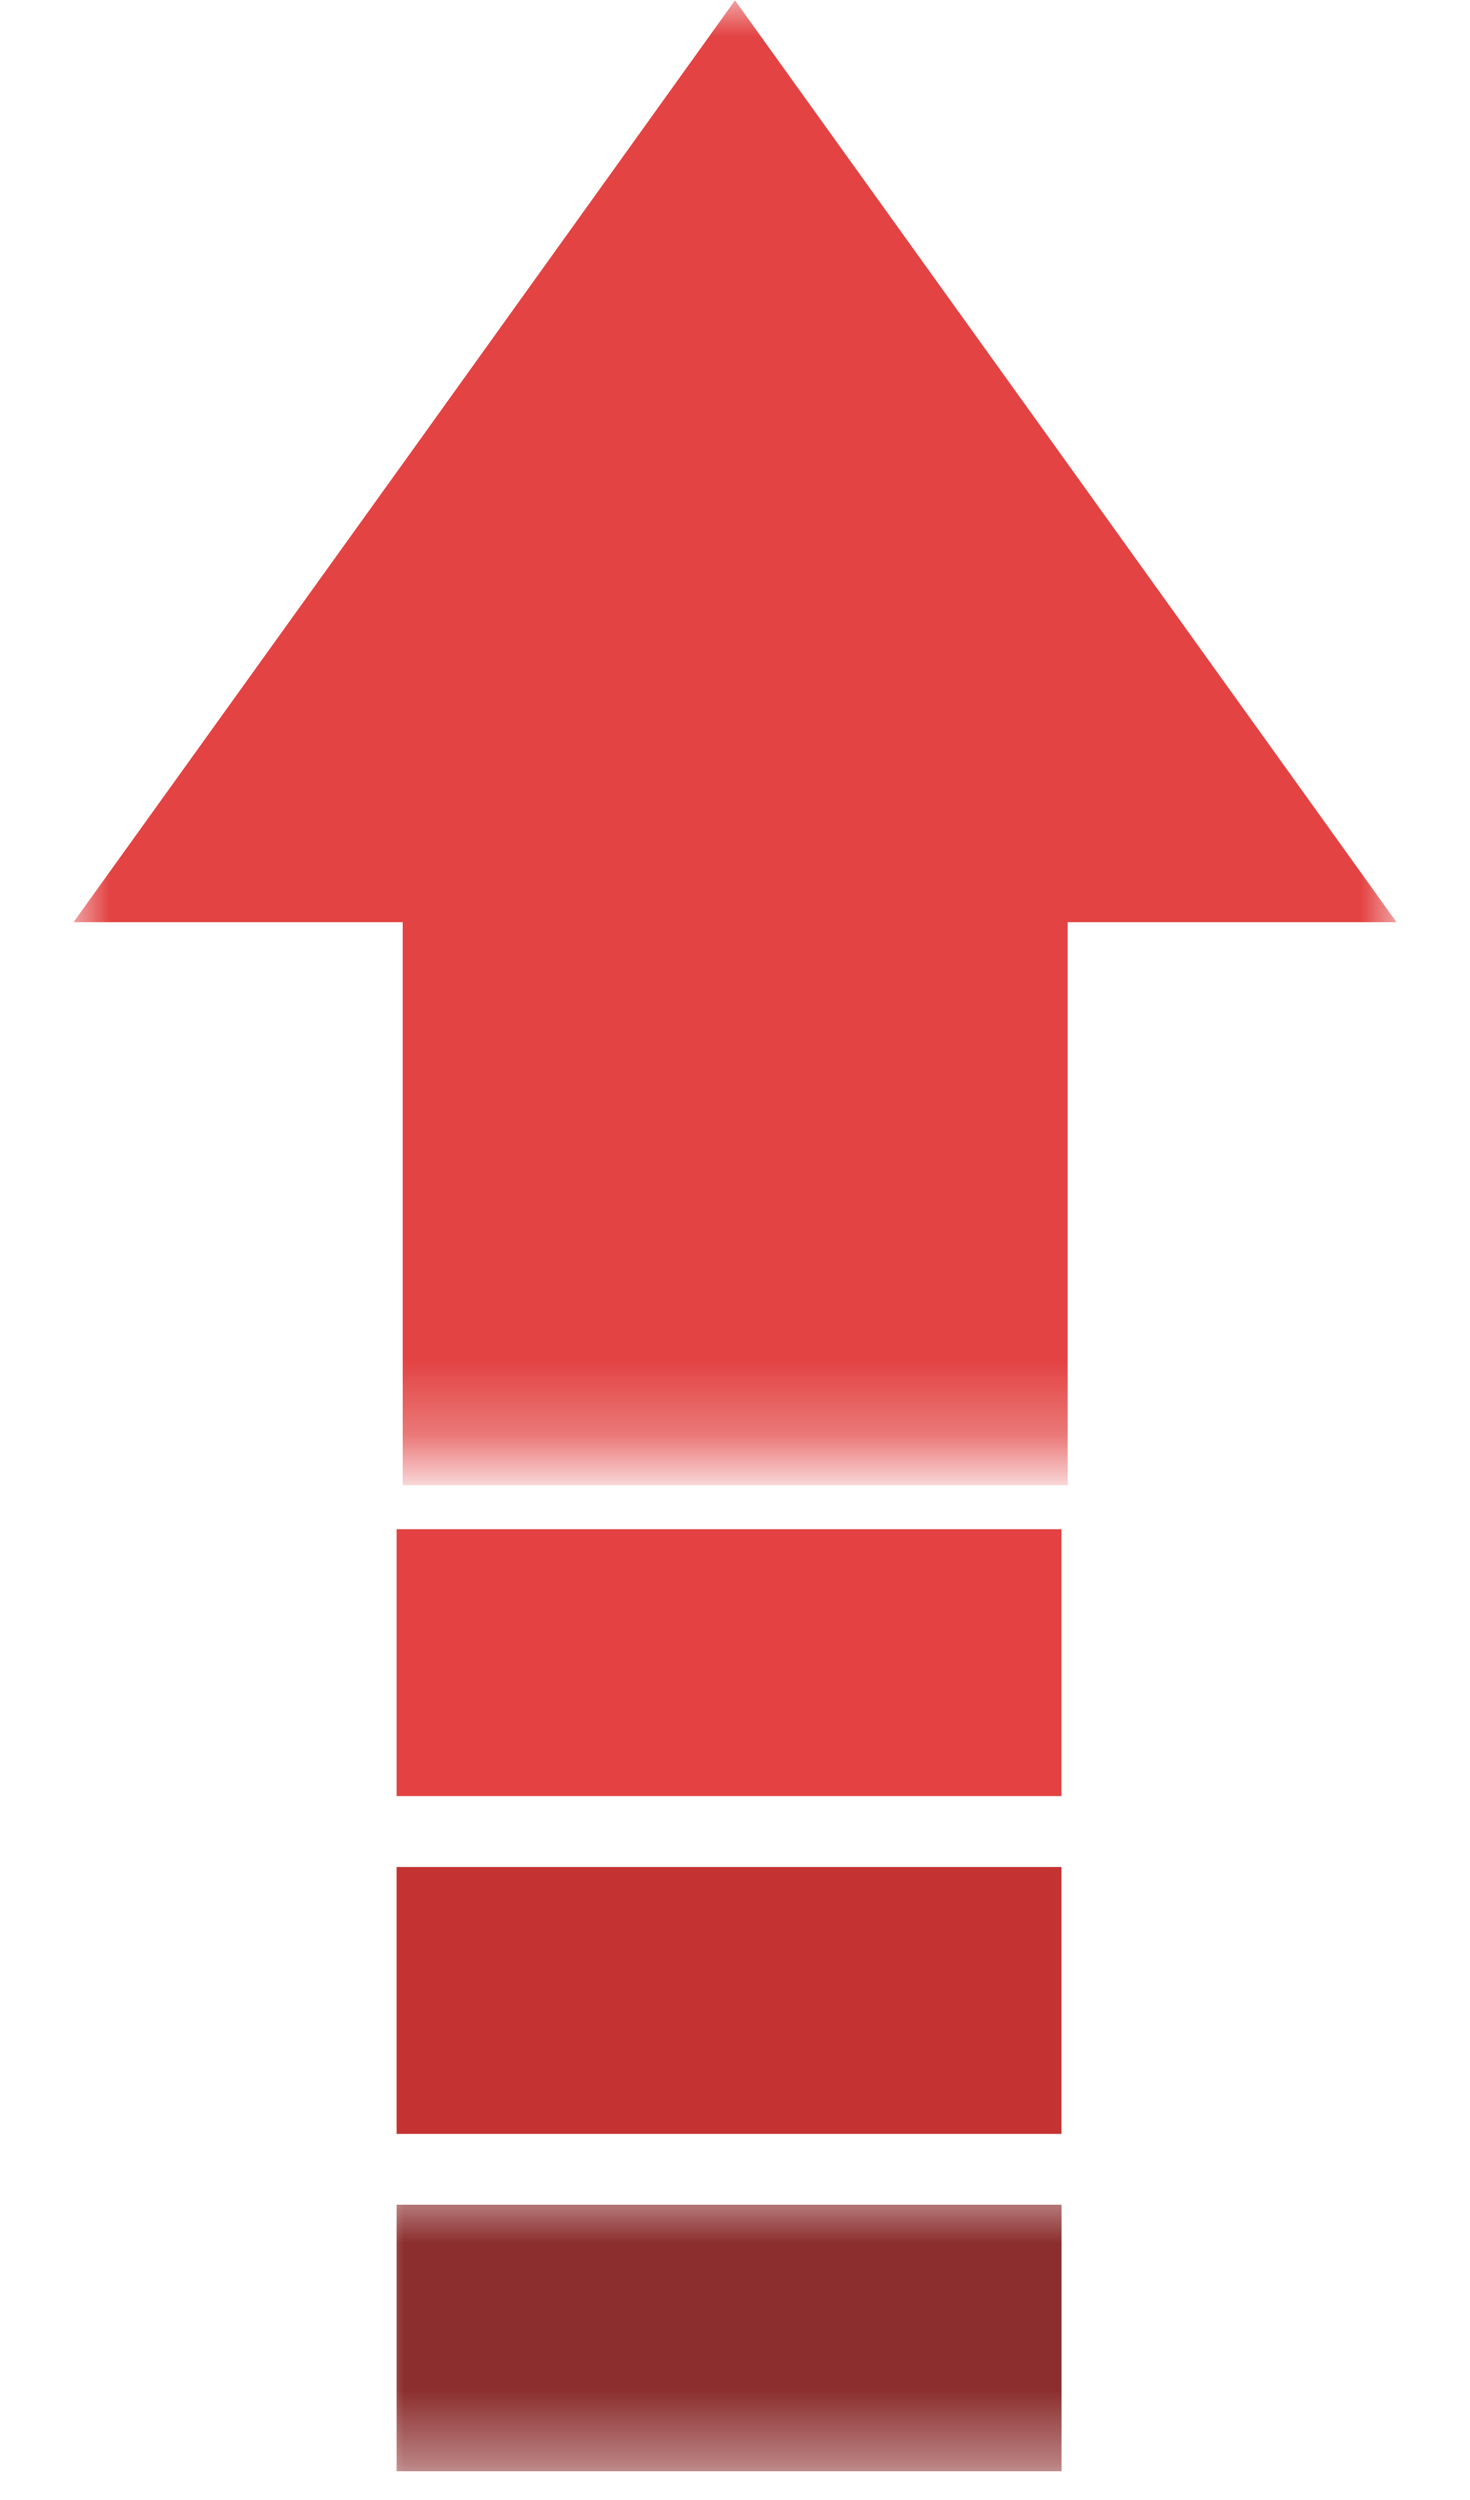
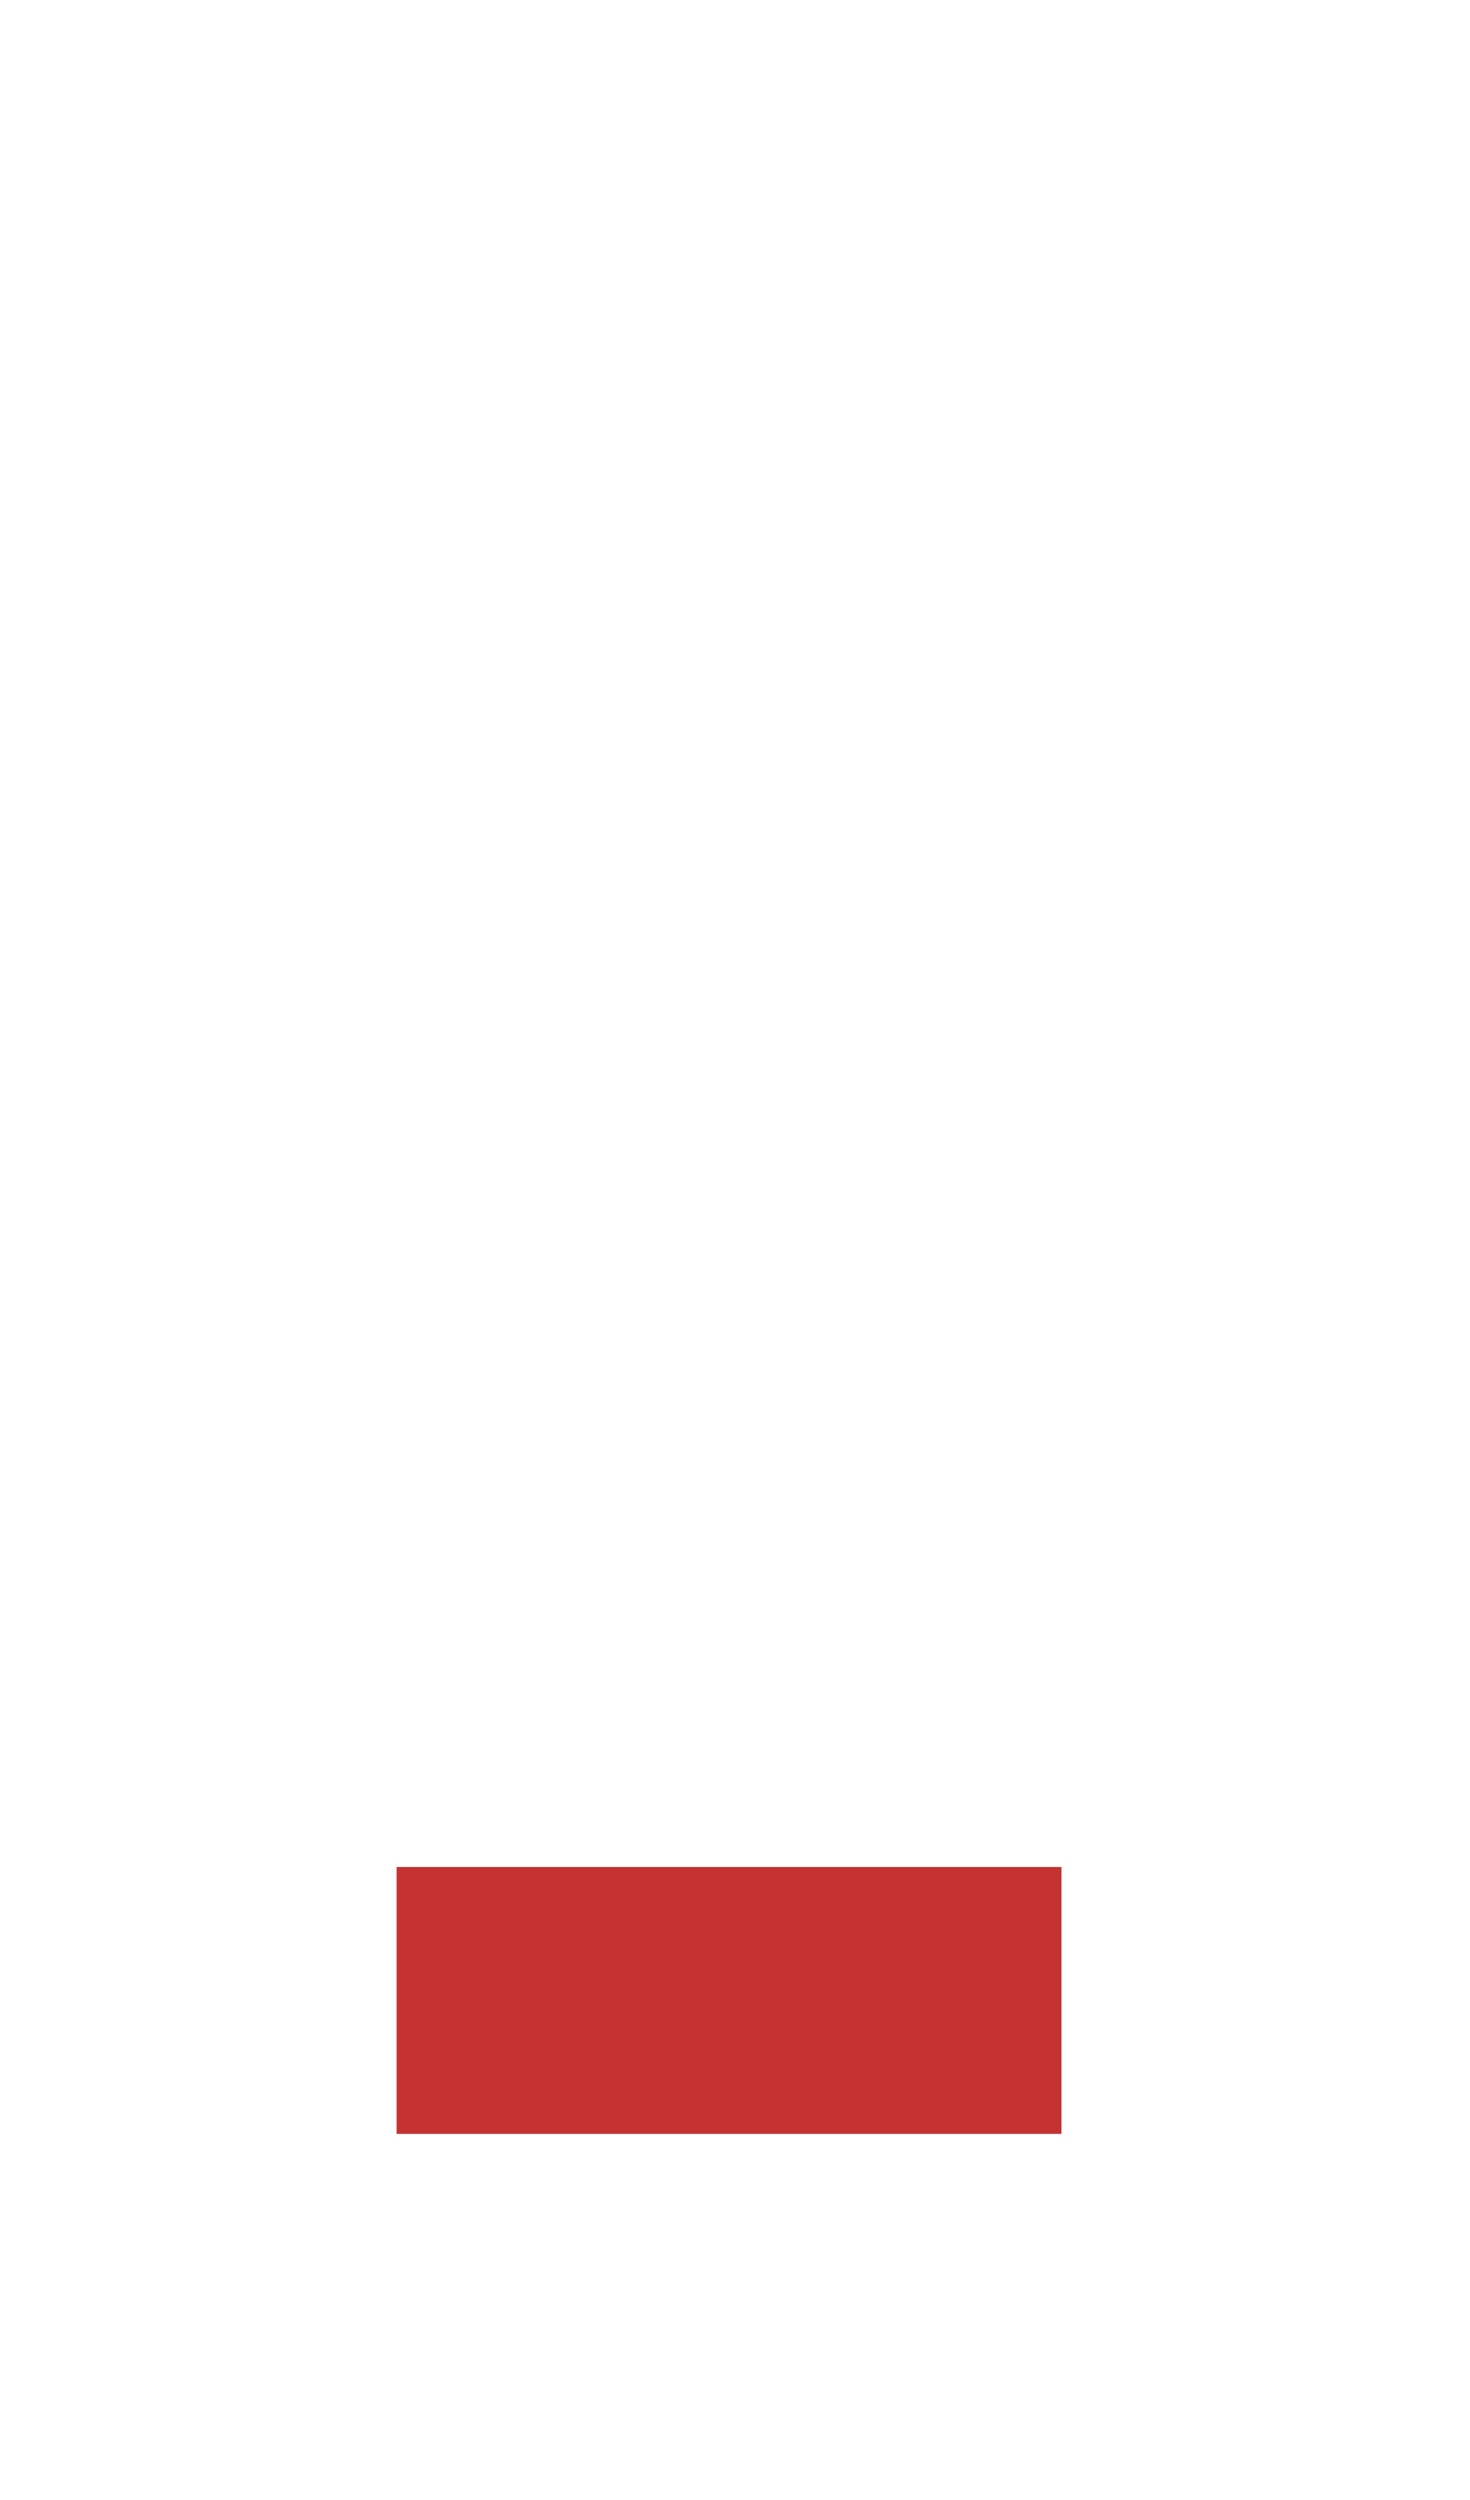
<svg xmlns="http://www.w3.org/2000/svg" width="20" height="34" viewBox="0 0 20 34" fill="none">
-   <path d="M5.396 20.797H14.442V24.427H5.396V20.797Z" fill="#E44242" />
  <path d="M5.396 25.391V29.021H14.442V25.391H5.396Z" fill="#C53232" />
  <mask id="mask0_95_17" style="mask-type:luminance" maskUnits="userSpaceOnUse" x="5" y="29" width="11" height="5">
-     <path d="M5 29.667H15.667V33.615H5V29.667Z" fill="white" />
-   </mask>
+     </mask>
  <g mask="url(#mask0_95_17)">
-     <path d="M5.396 29.984H14.443V33.609H5.396V29.984Z" fill="#8C2E2E" />
-   </g>
+     </g>
  <mask id="mask1_95_17" style="mask-type:luminance" maskUnits="userSpaceOnUse" x="1" y="0" width="18" height="20">
-     <path d="M1 0H19V19.719H1V0Z" fill="white" />
-   </mask>
+     </mask>
  <g mask="url(#mask1_95_17)">
    <path d="M19 12.542L14.5 6.271L10 0.005L5.505 6.271L1 12.542H5.479V20.198H14.526V12.542H19Z" fill="#E34343" />
  </g>
</svg>